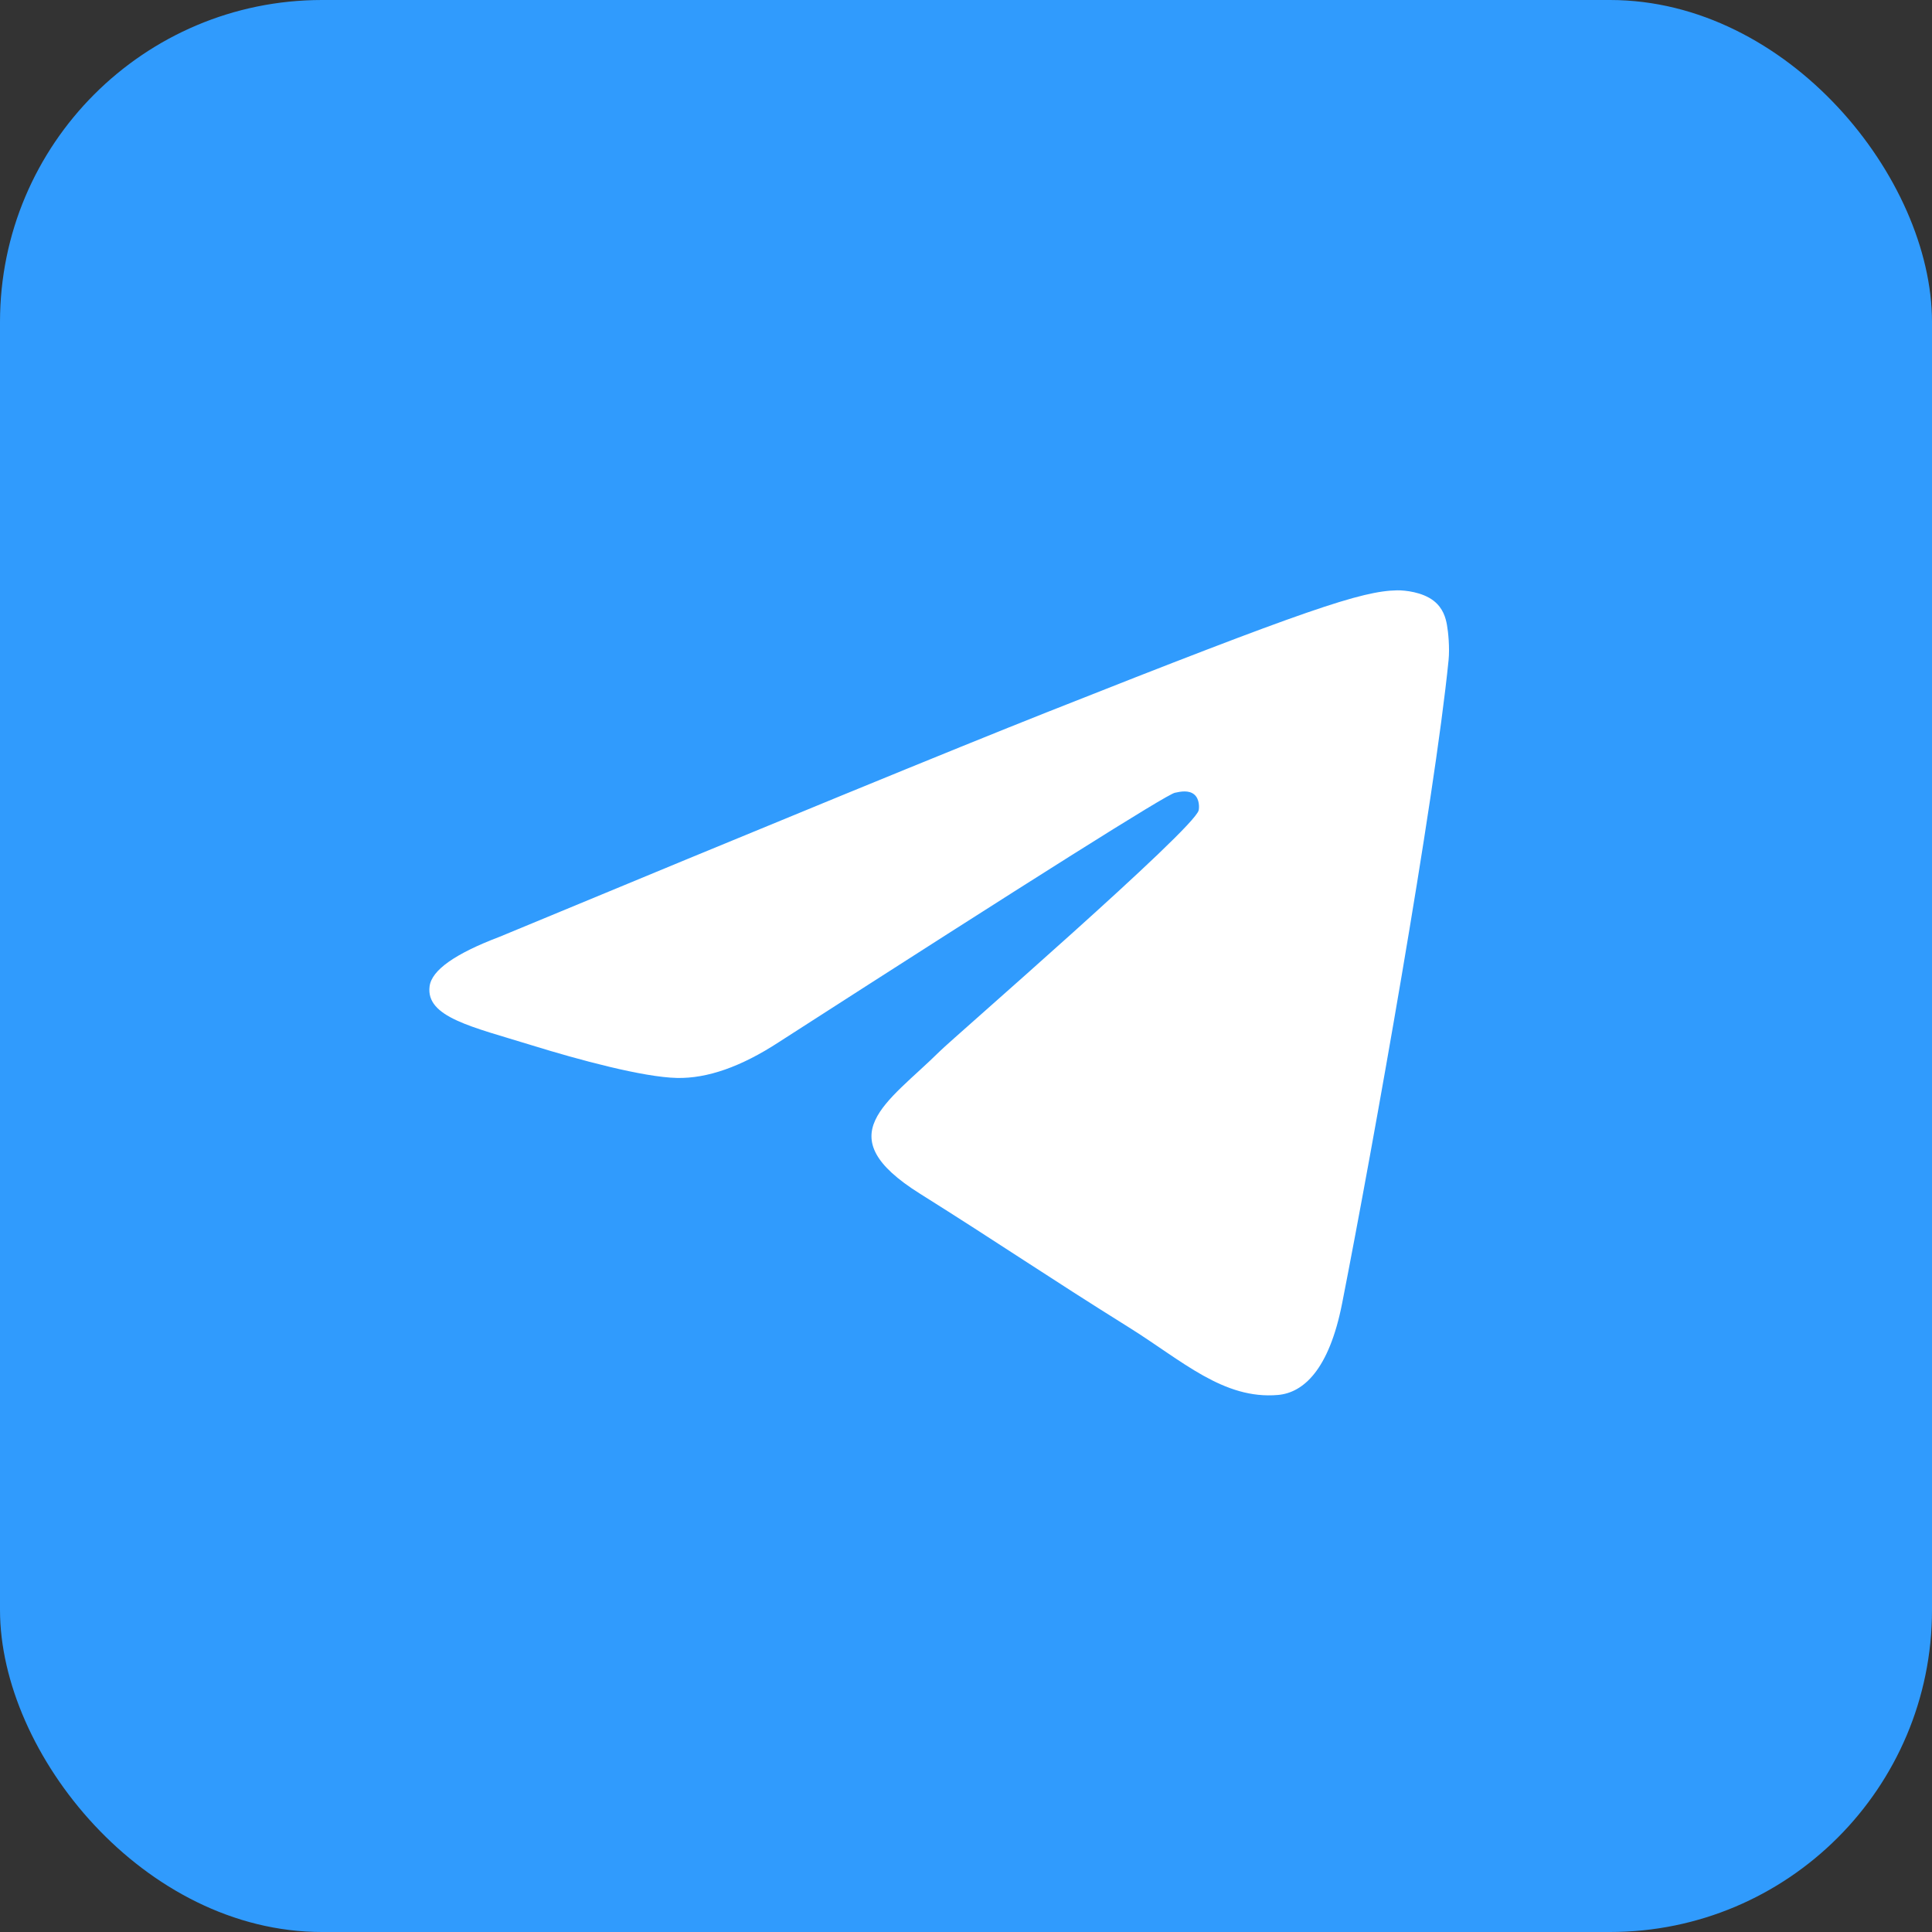
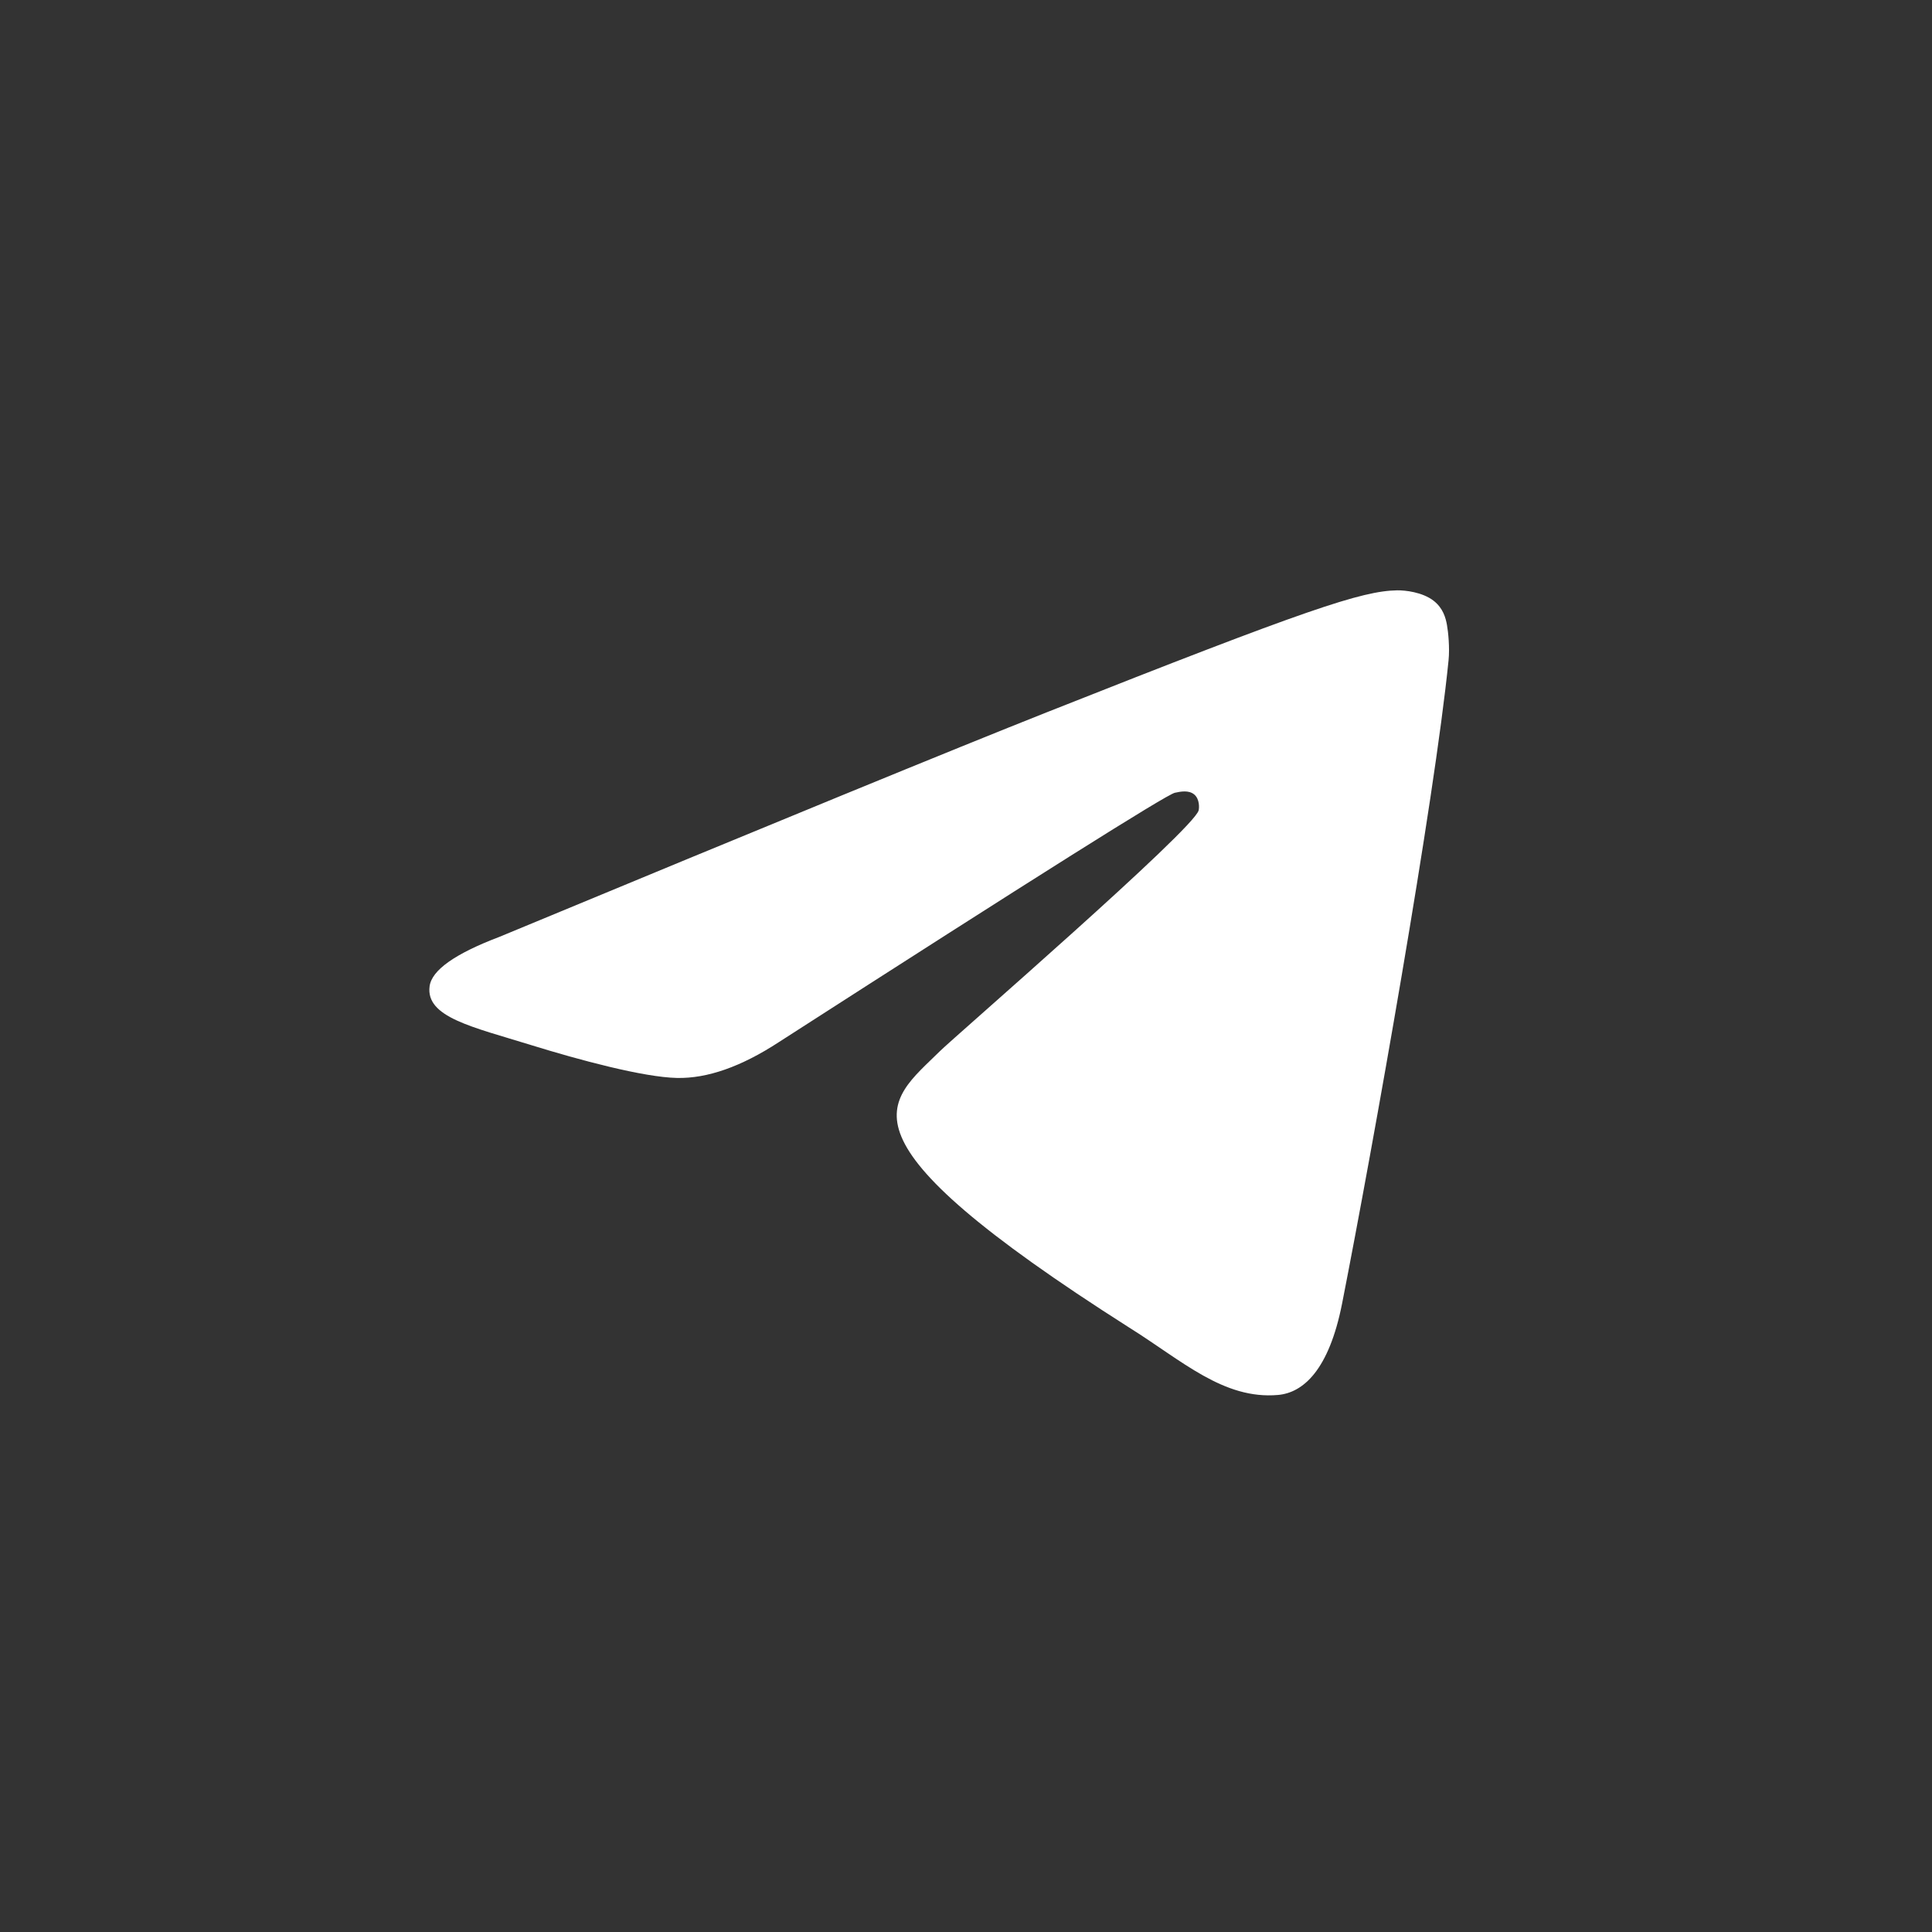
<svg xmlns="http://www.w3.org/2000/svg" width="36" height="36" viewBox="0 0 36 36" fill="none">
  <rect x="0" y="0" width="36" height="36" fill="#333333" stroke="none" />
-   <rect width="36" height="36" rx="6" fill="#309BFD" />
-   <path fill-rule="evenodd" clip-rule="evenodd" d="M9.306 17.457C14.406 15.341 17.807 13.945 19.509 13.271C24.368 11.346 25.377 11.011 26.035 11C26.18 10.998 26.504 11.032 26.713 11.194C26.89 11.331 26.939 11.515 26.962 11.645C26.986 11.775 27.015 12.07 26.992 12.301C26.728 14.937 25.589 21.332 25.009 24.284C24.764 25.533 24.281 25.952 23.814 25.993C22.798 26.082 22.026 25.353 21.042 24.738C19.502 23.777 18.633 23.178 17.138 22.24C15.411 21.156 16.53 20.56 17.515 19.586C17.772 19.331 22.249 15.452 22.335 15.1C22.346 15.056 22.356 14.892 22.254 14.805C22.152 14.719 22.001 14.748 21.892 14.772C21.737 14.805 19.277 16.354 14.512 19.419C13.814 19.875 13.181 20.098 12.615 20.086C11.99 20.073 10.789 19.75 9.895 19.473C8.8 19.134 7.929 18.954 8.005 18.378C8.044 18.078 8.478 17.771 9.306 17.457Z" fill="white" />
+   <path fill-rule="evenodd" clip-rule="evenodd" d="M9.306 17.457C14.406 15.341 17.807 13.945 19.509 13.271C24.368 11.346 25.377 11.011 26.035 11C26.18 10.998 26.504 11.032 26.713 11.194C26.89 11.331 26.939 11.515 26.962 11.645C26.986 11.775 27.015 12.07 26.992 12.301C26.728 14.937 25.589 21.332 25.009 24.284C24.764 25.533 24.281 25.952 23.814 25.993C22.798 26.082 22.026 25.353 21.042 24.738C15.411 21.156 16.53 20.56 17.515 19.586C17.772 19.331 22.249 15.452 22.335 15.1C22.346 15.056 22.356 14.892 22.254 14.805C22.152 14.719 22.001 14.748 21.892 14.772C21.737 14.805 19.277 16.354 14.512 19.419C13.814 19.875 13.181 20.098 12.615 20.086C11.99 20.073 10.789 19.75 9.895 19.473C8.8 19.134 7.929 18.954 8.005 18.378C8.044 18.078 8.478 17.771 9.306 17.457Z" fill="white" />
</svg>